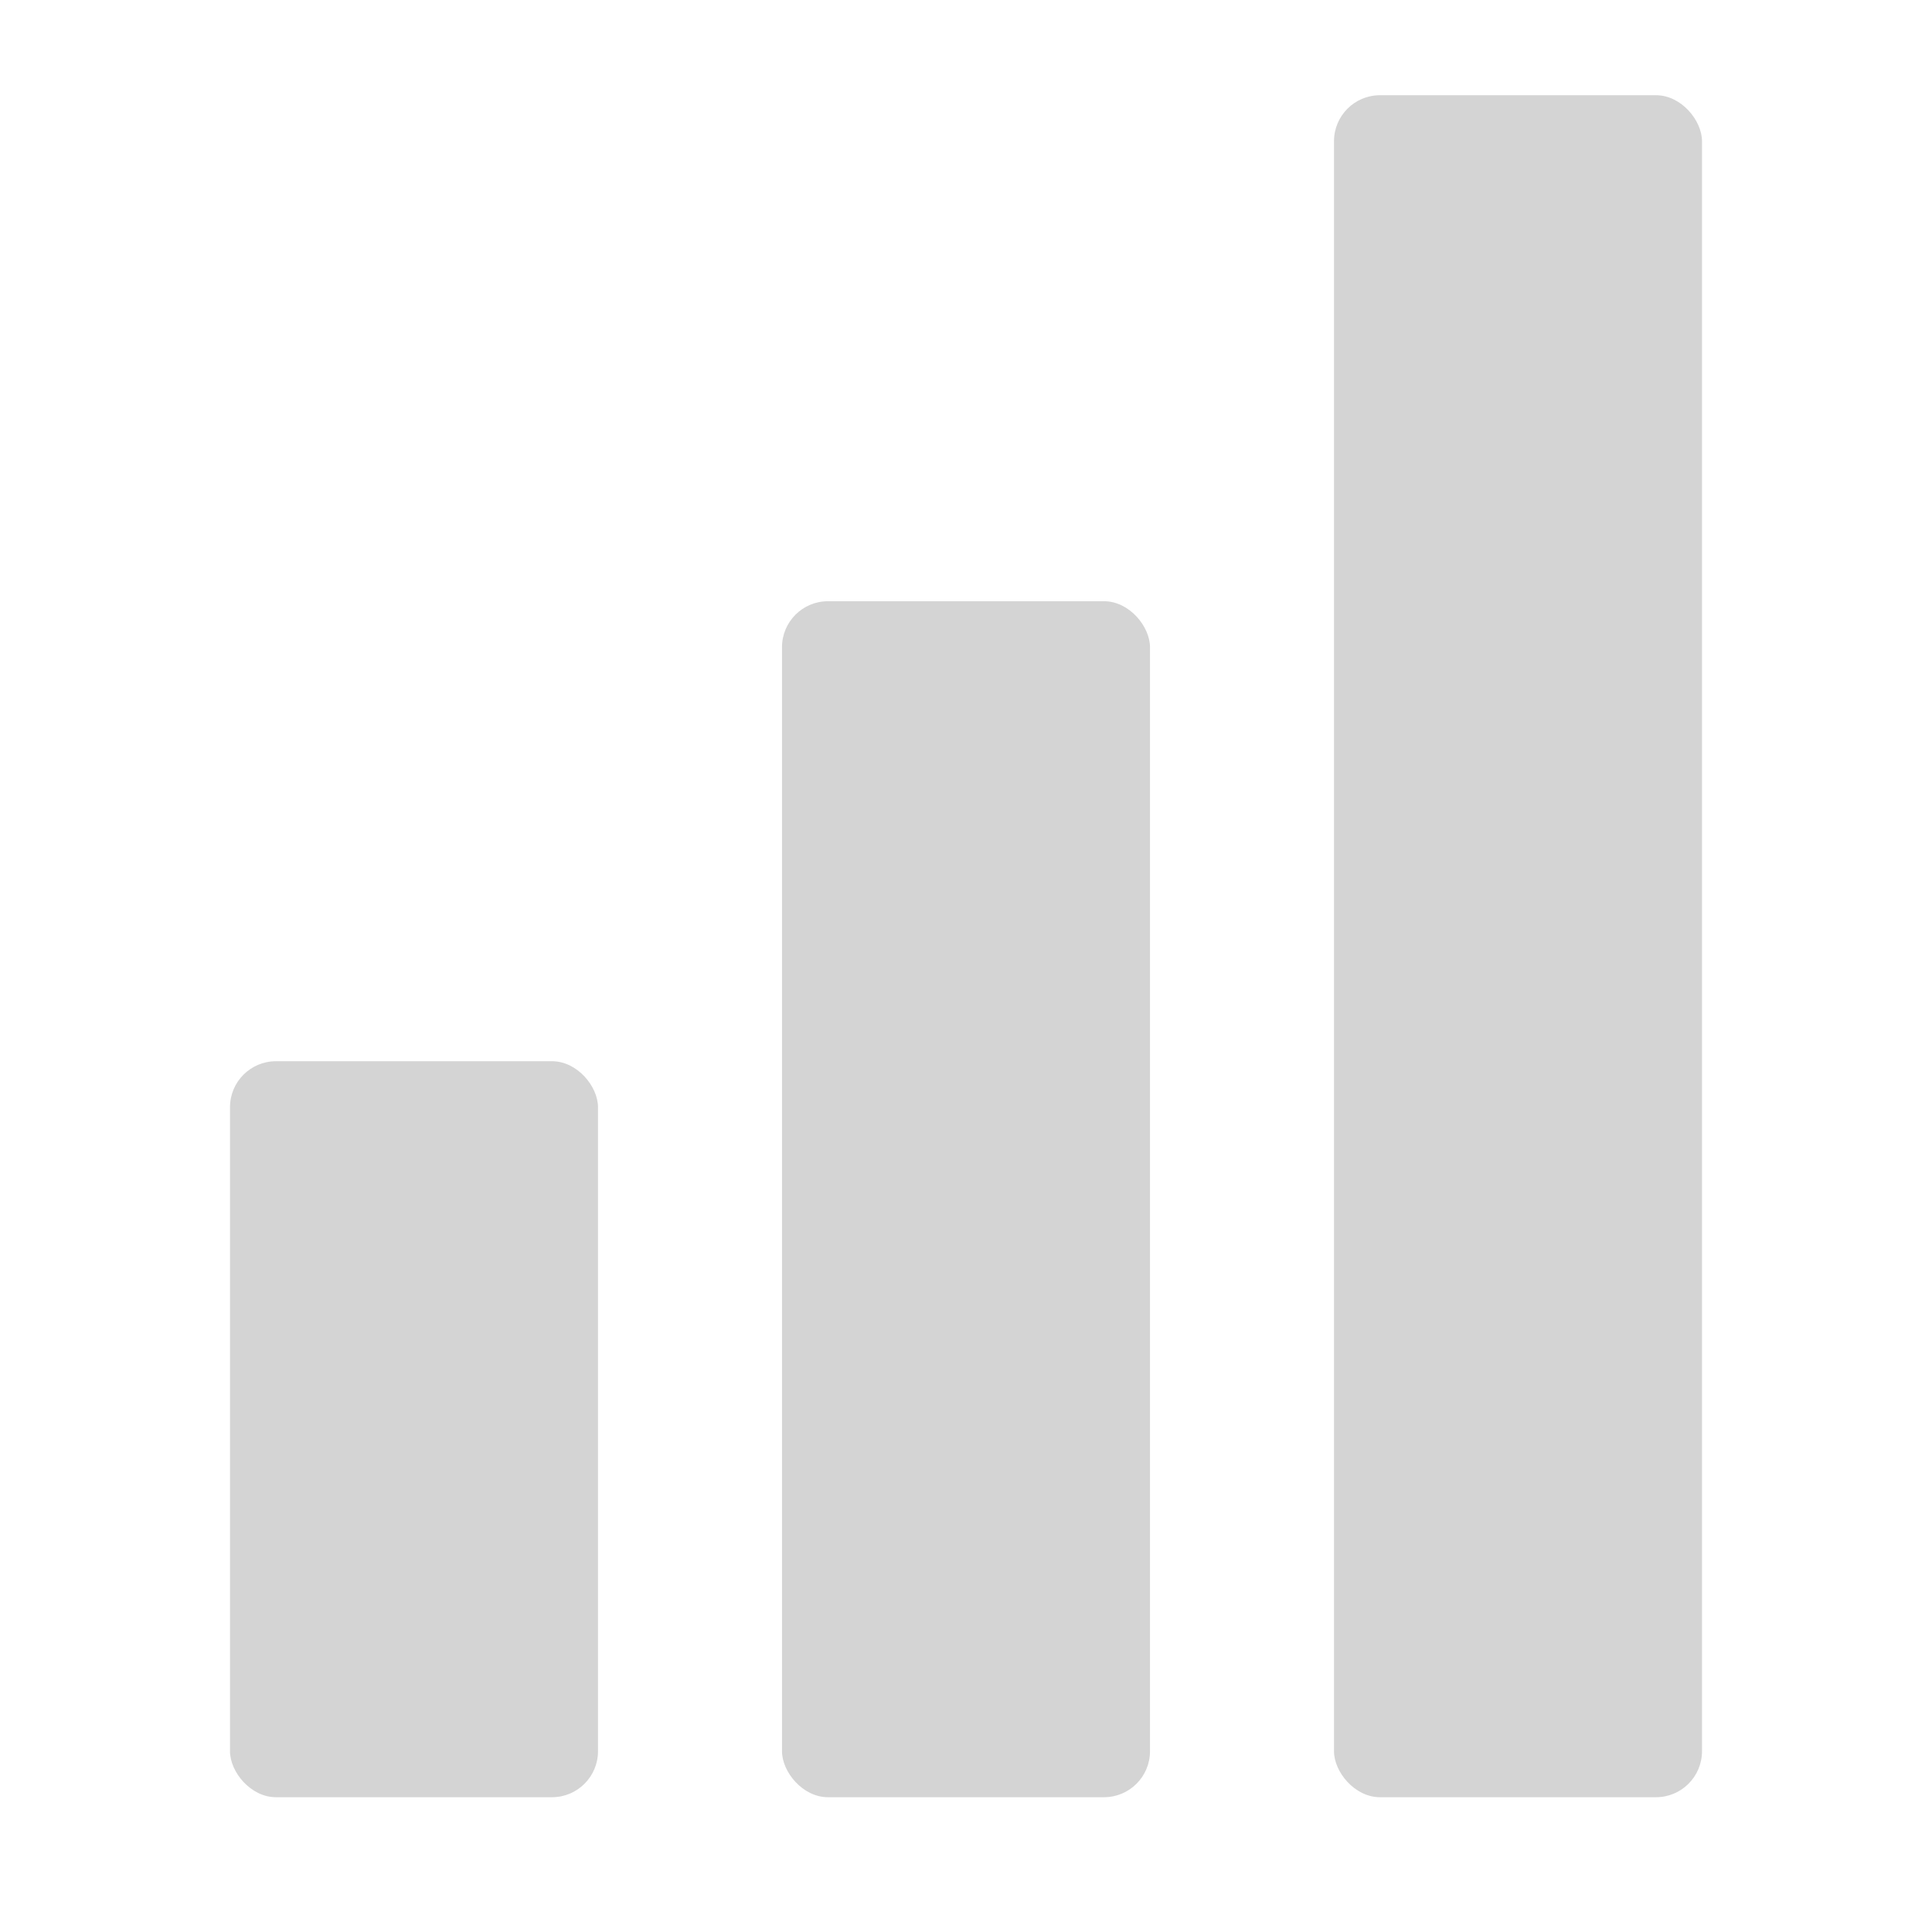
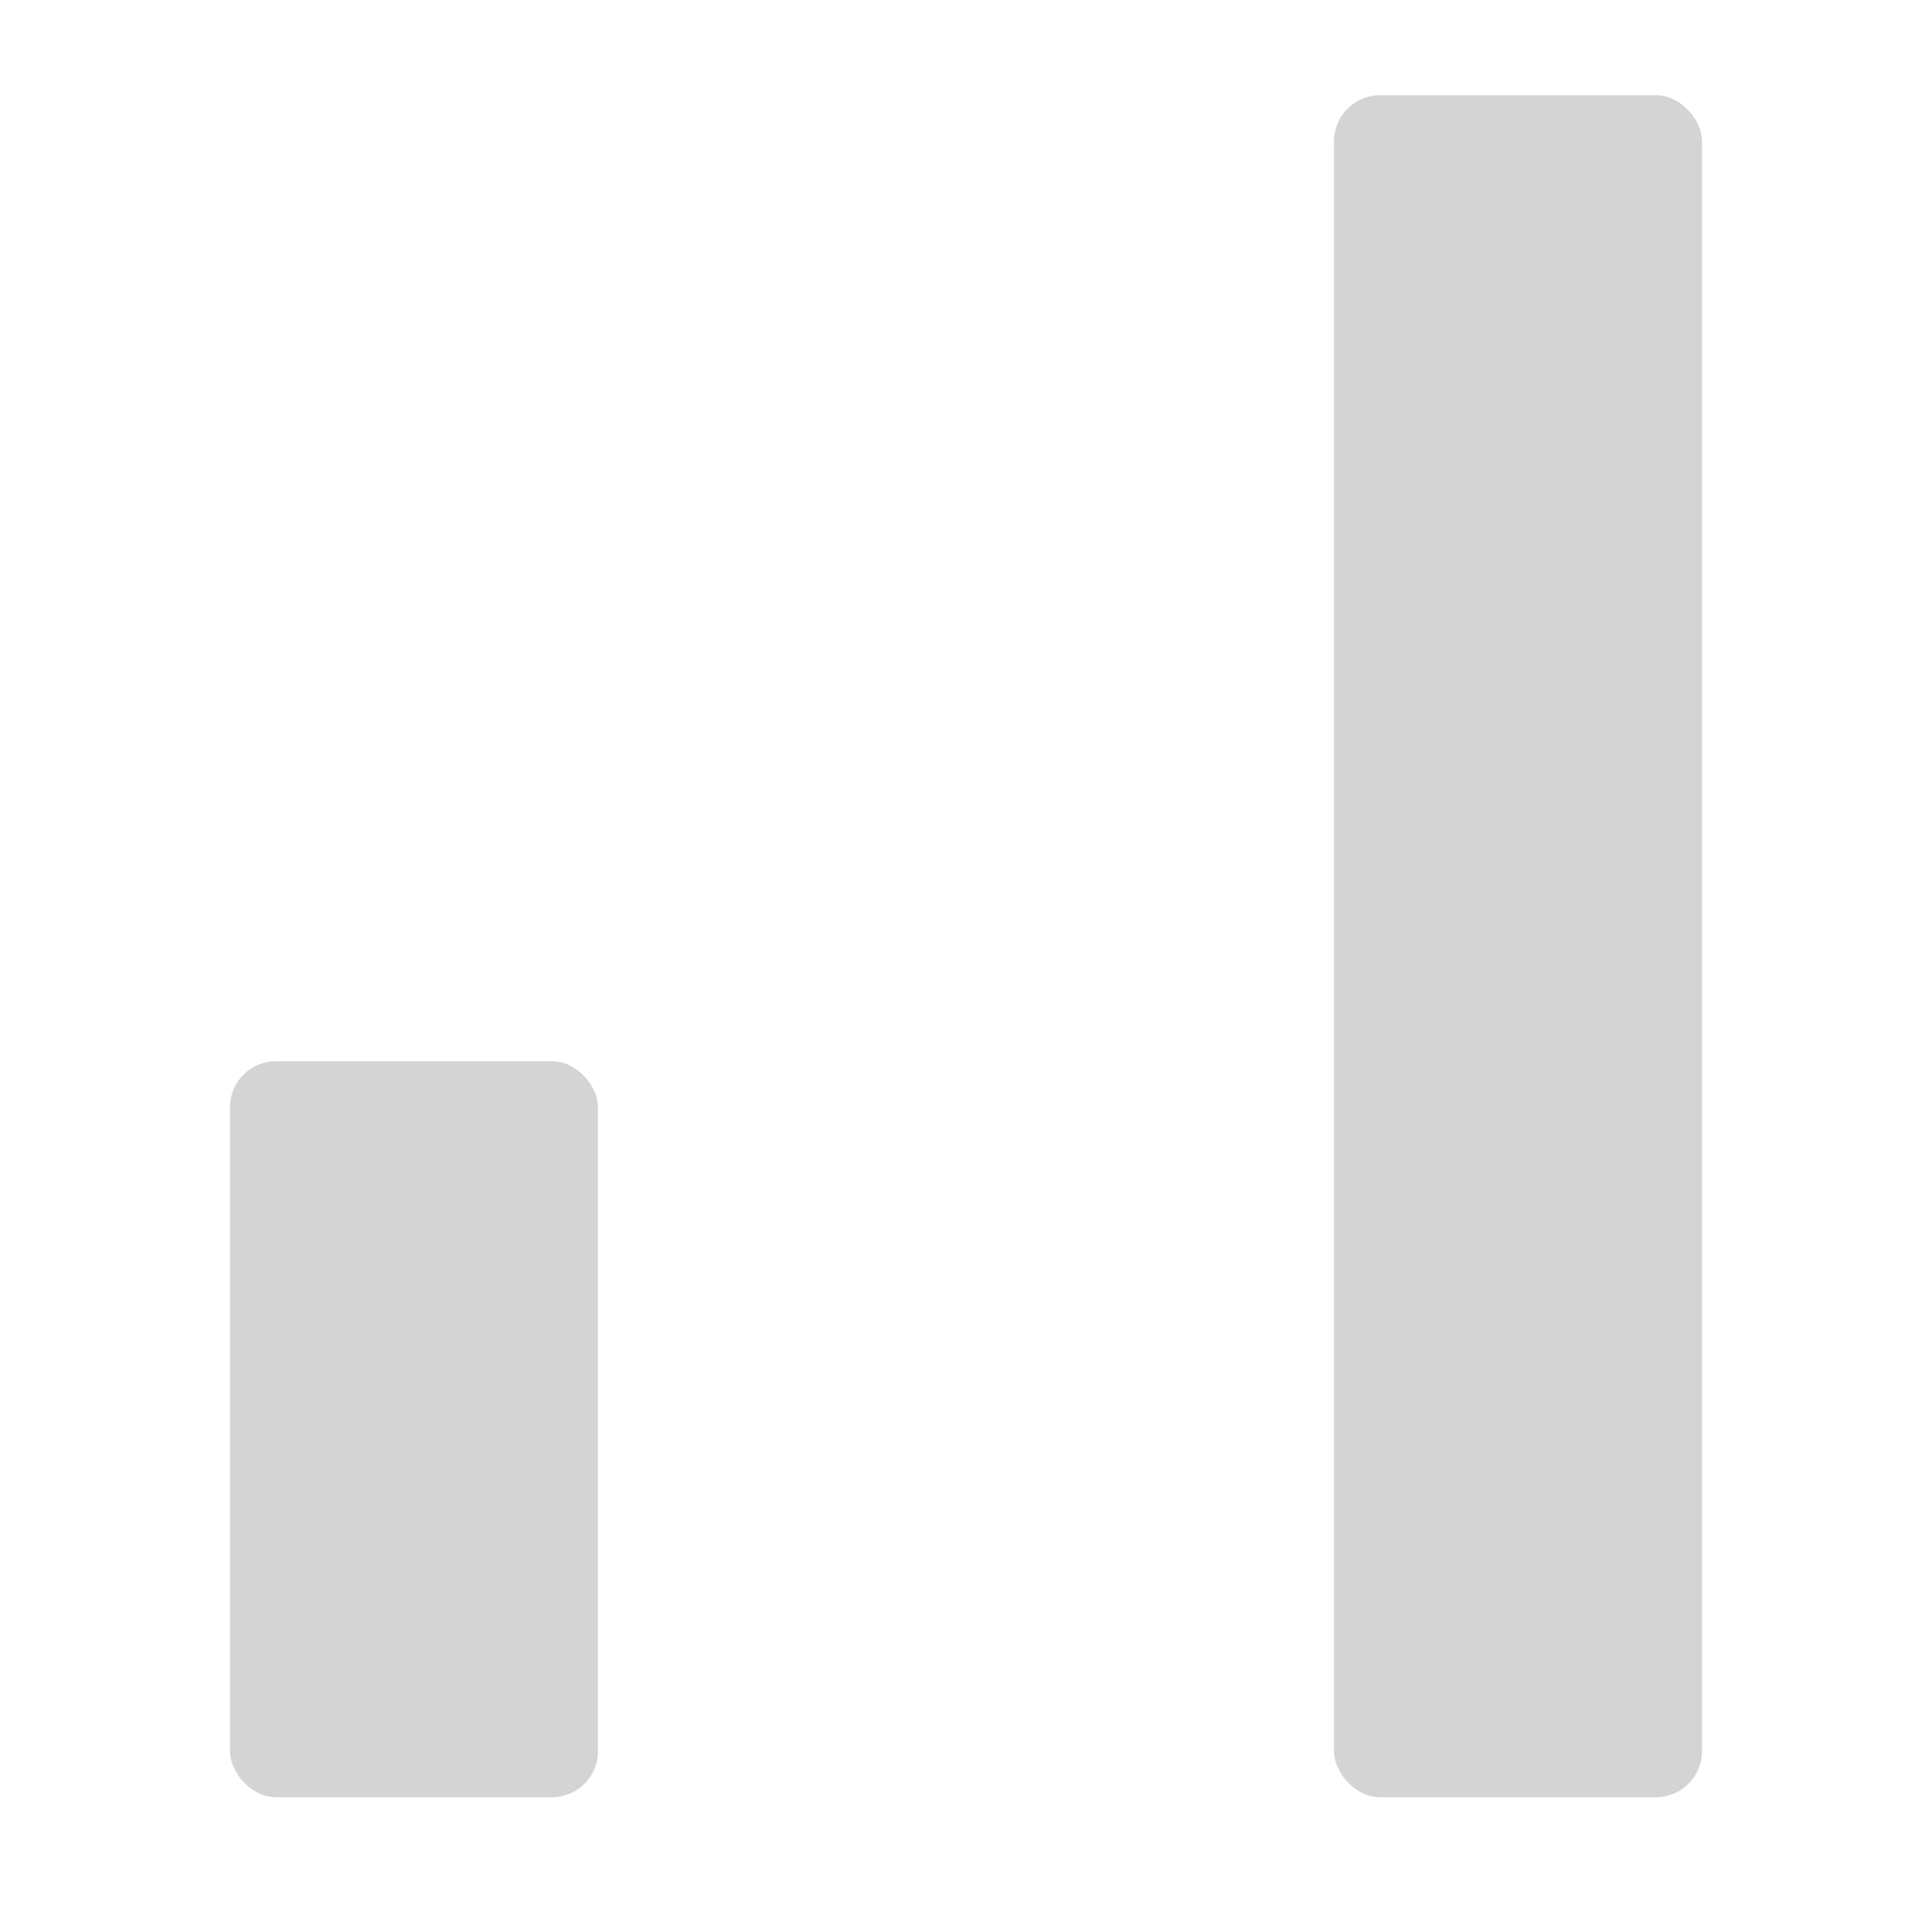
<svg xmlns="http://www.w3.org/2000/svg" width="21" height="21" viewBox="0 0 21 21" fill="none">
  <rect x="2.5" y="11.535" width="4" height="8" rx="0.5" fill="#D4D4D4" />
-   <rect x="8.5" y="6.535" width="4" height="13" rx="0.5" fill="#D4D4D4" />
  <rect x="14.5" y="1.035" width="4" height="18.5" rx="0.5" fill="#D4D4D4" />
</svg>